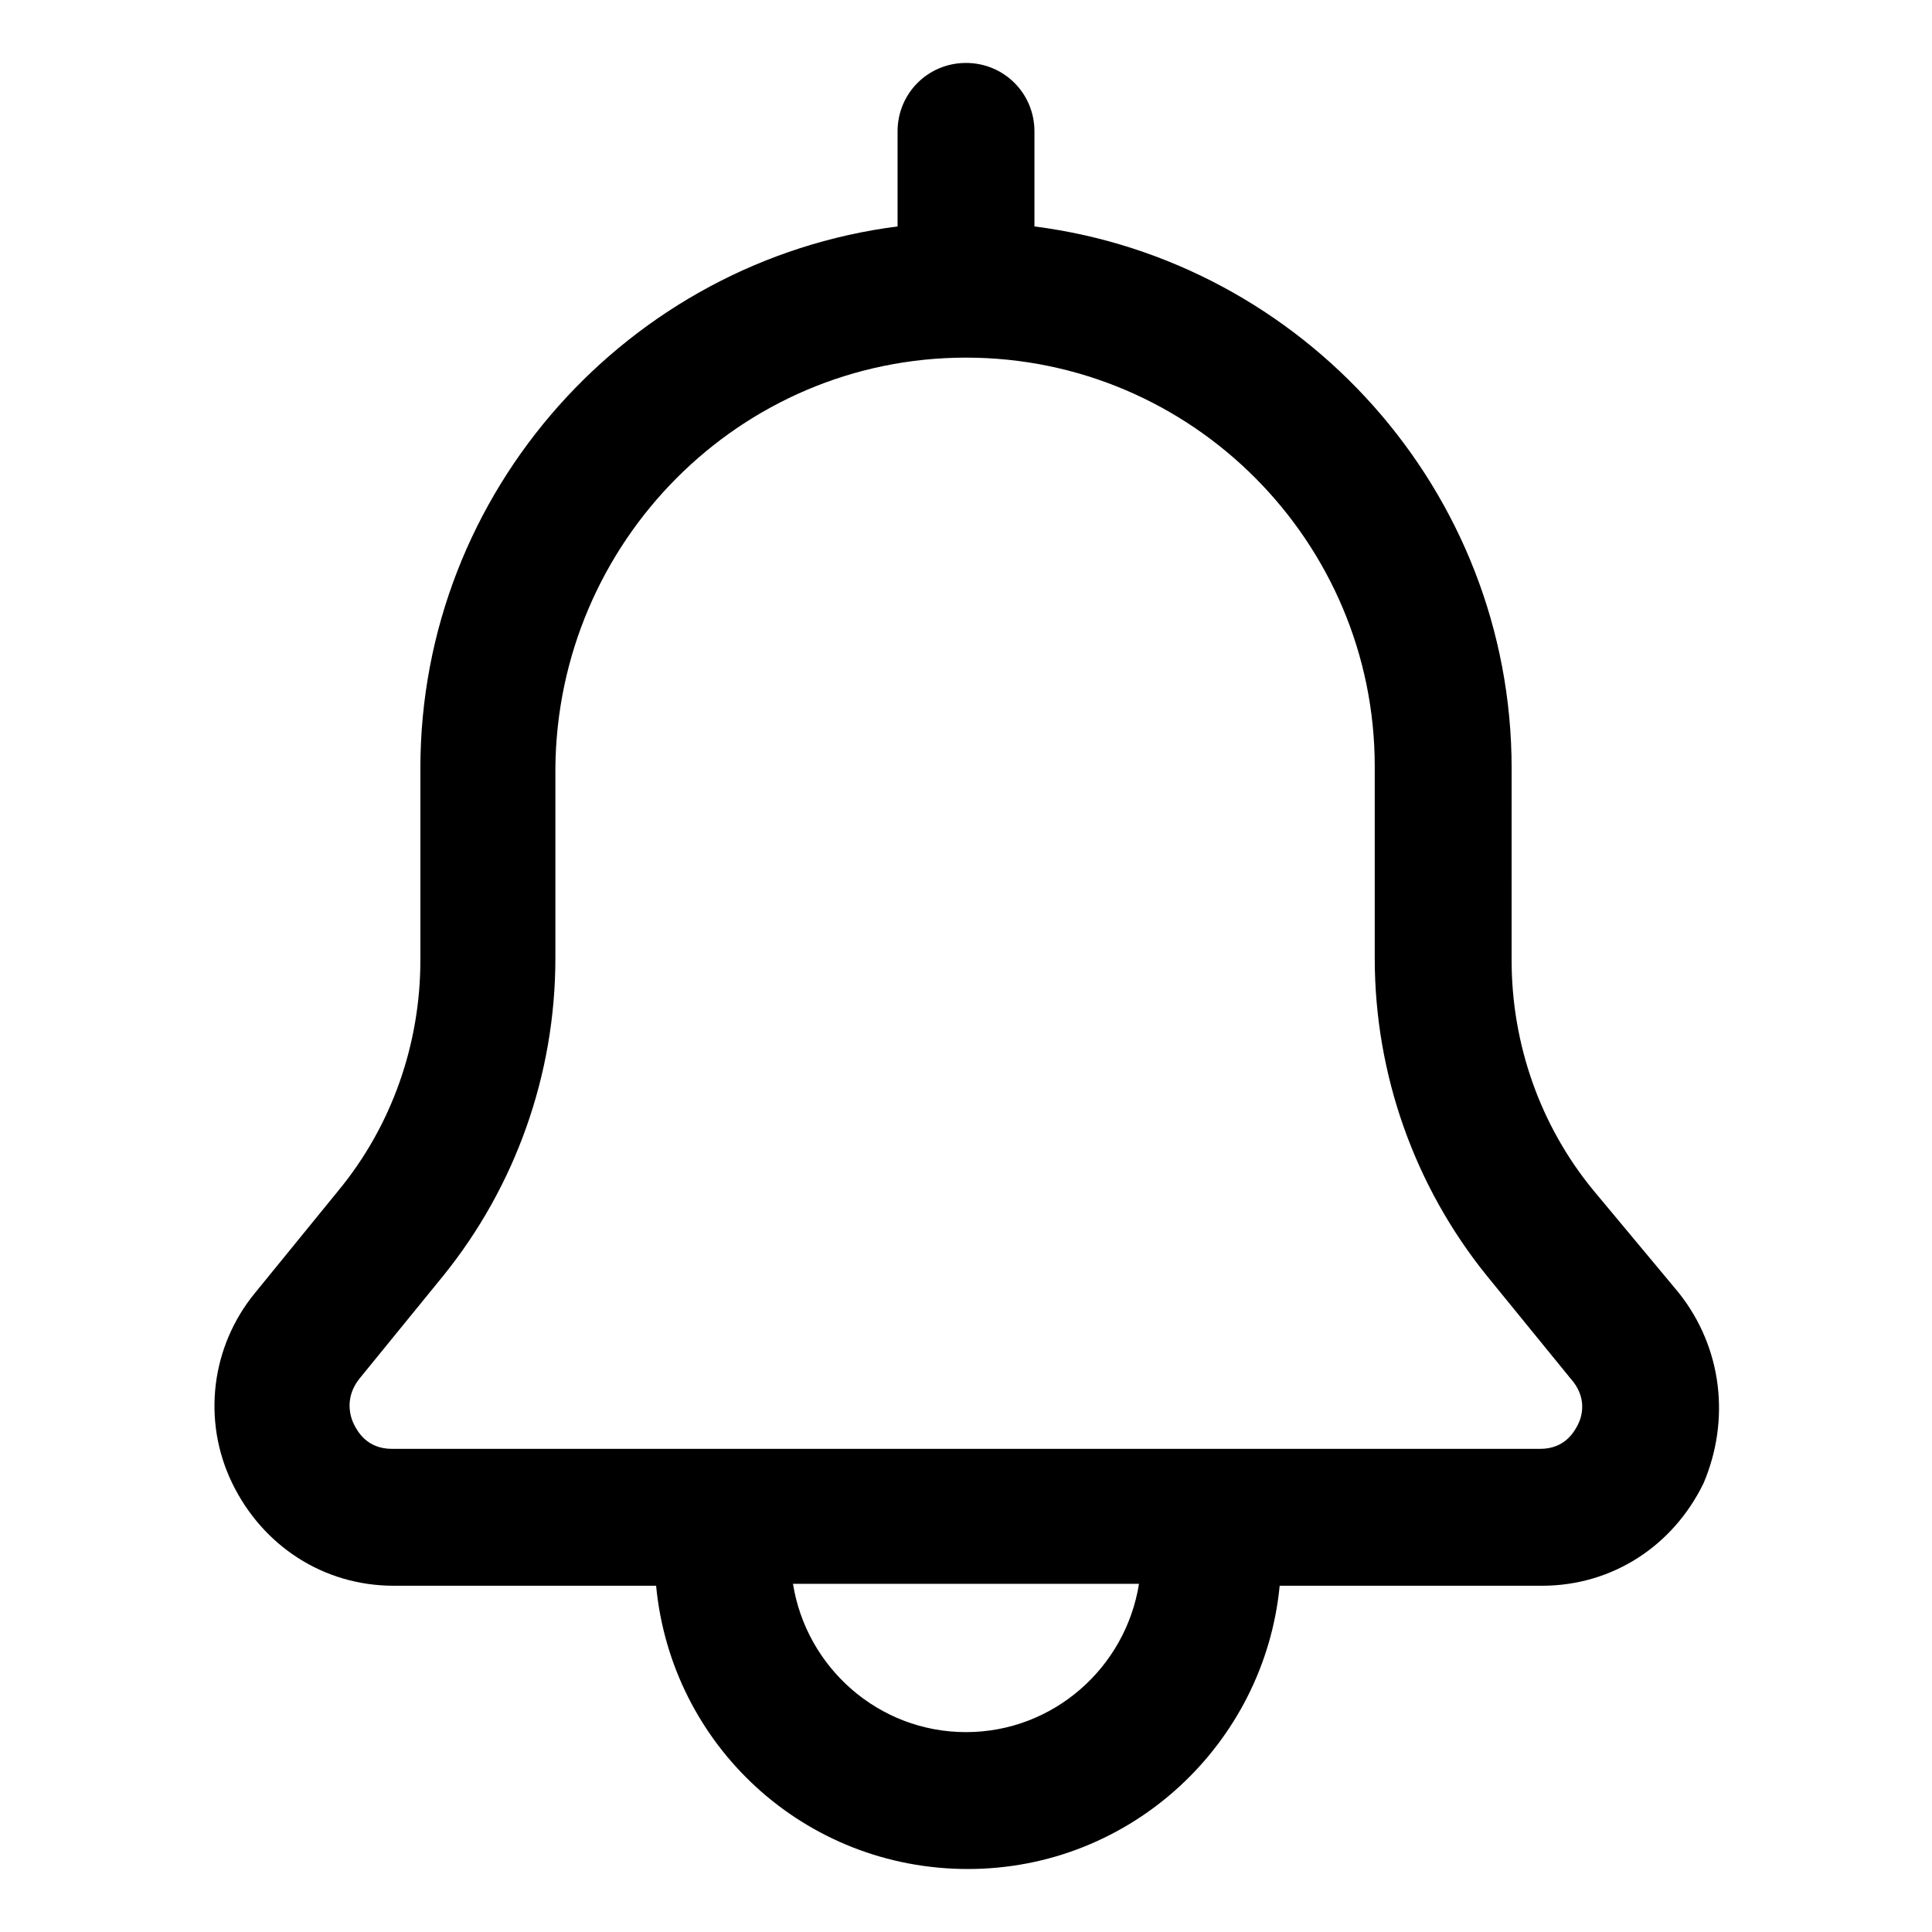
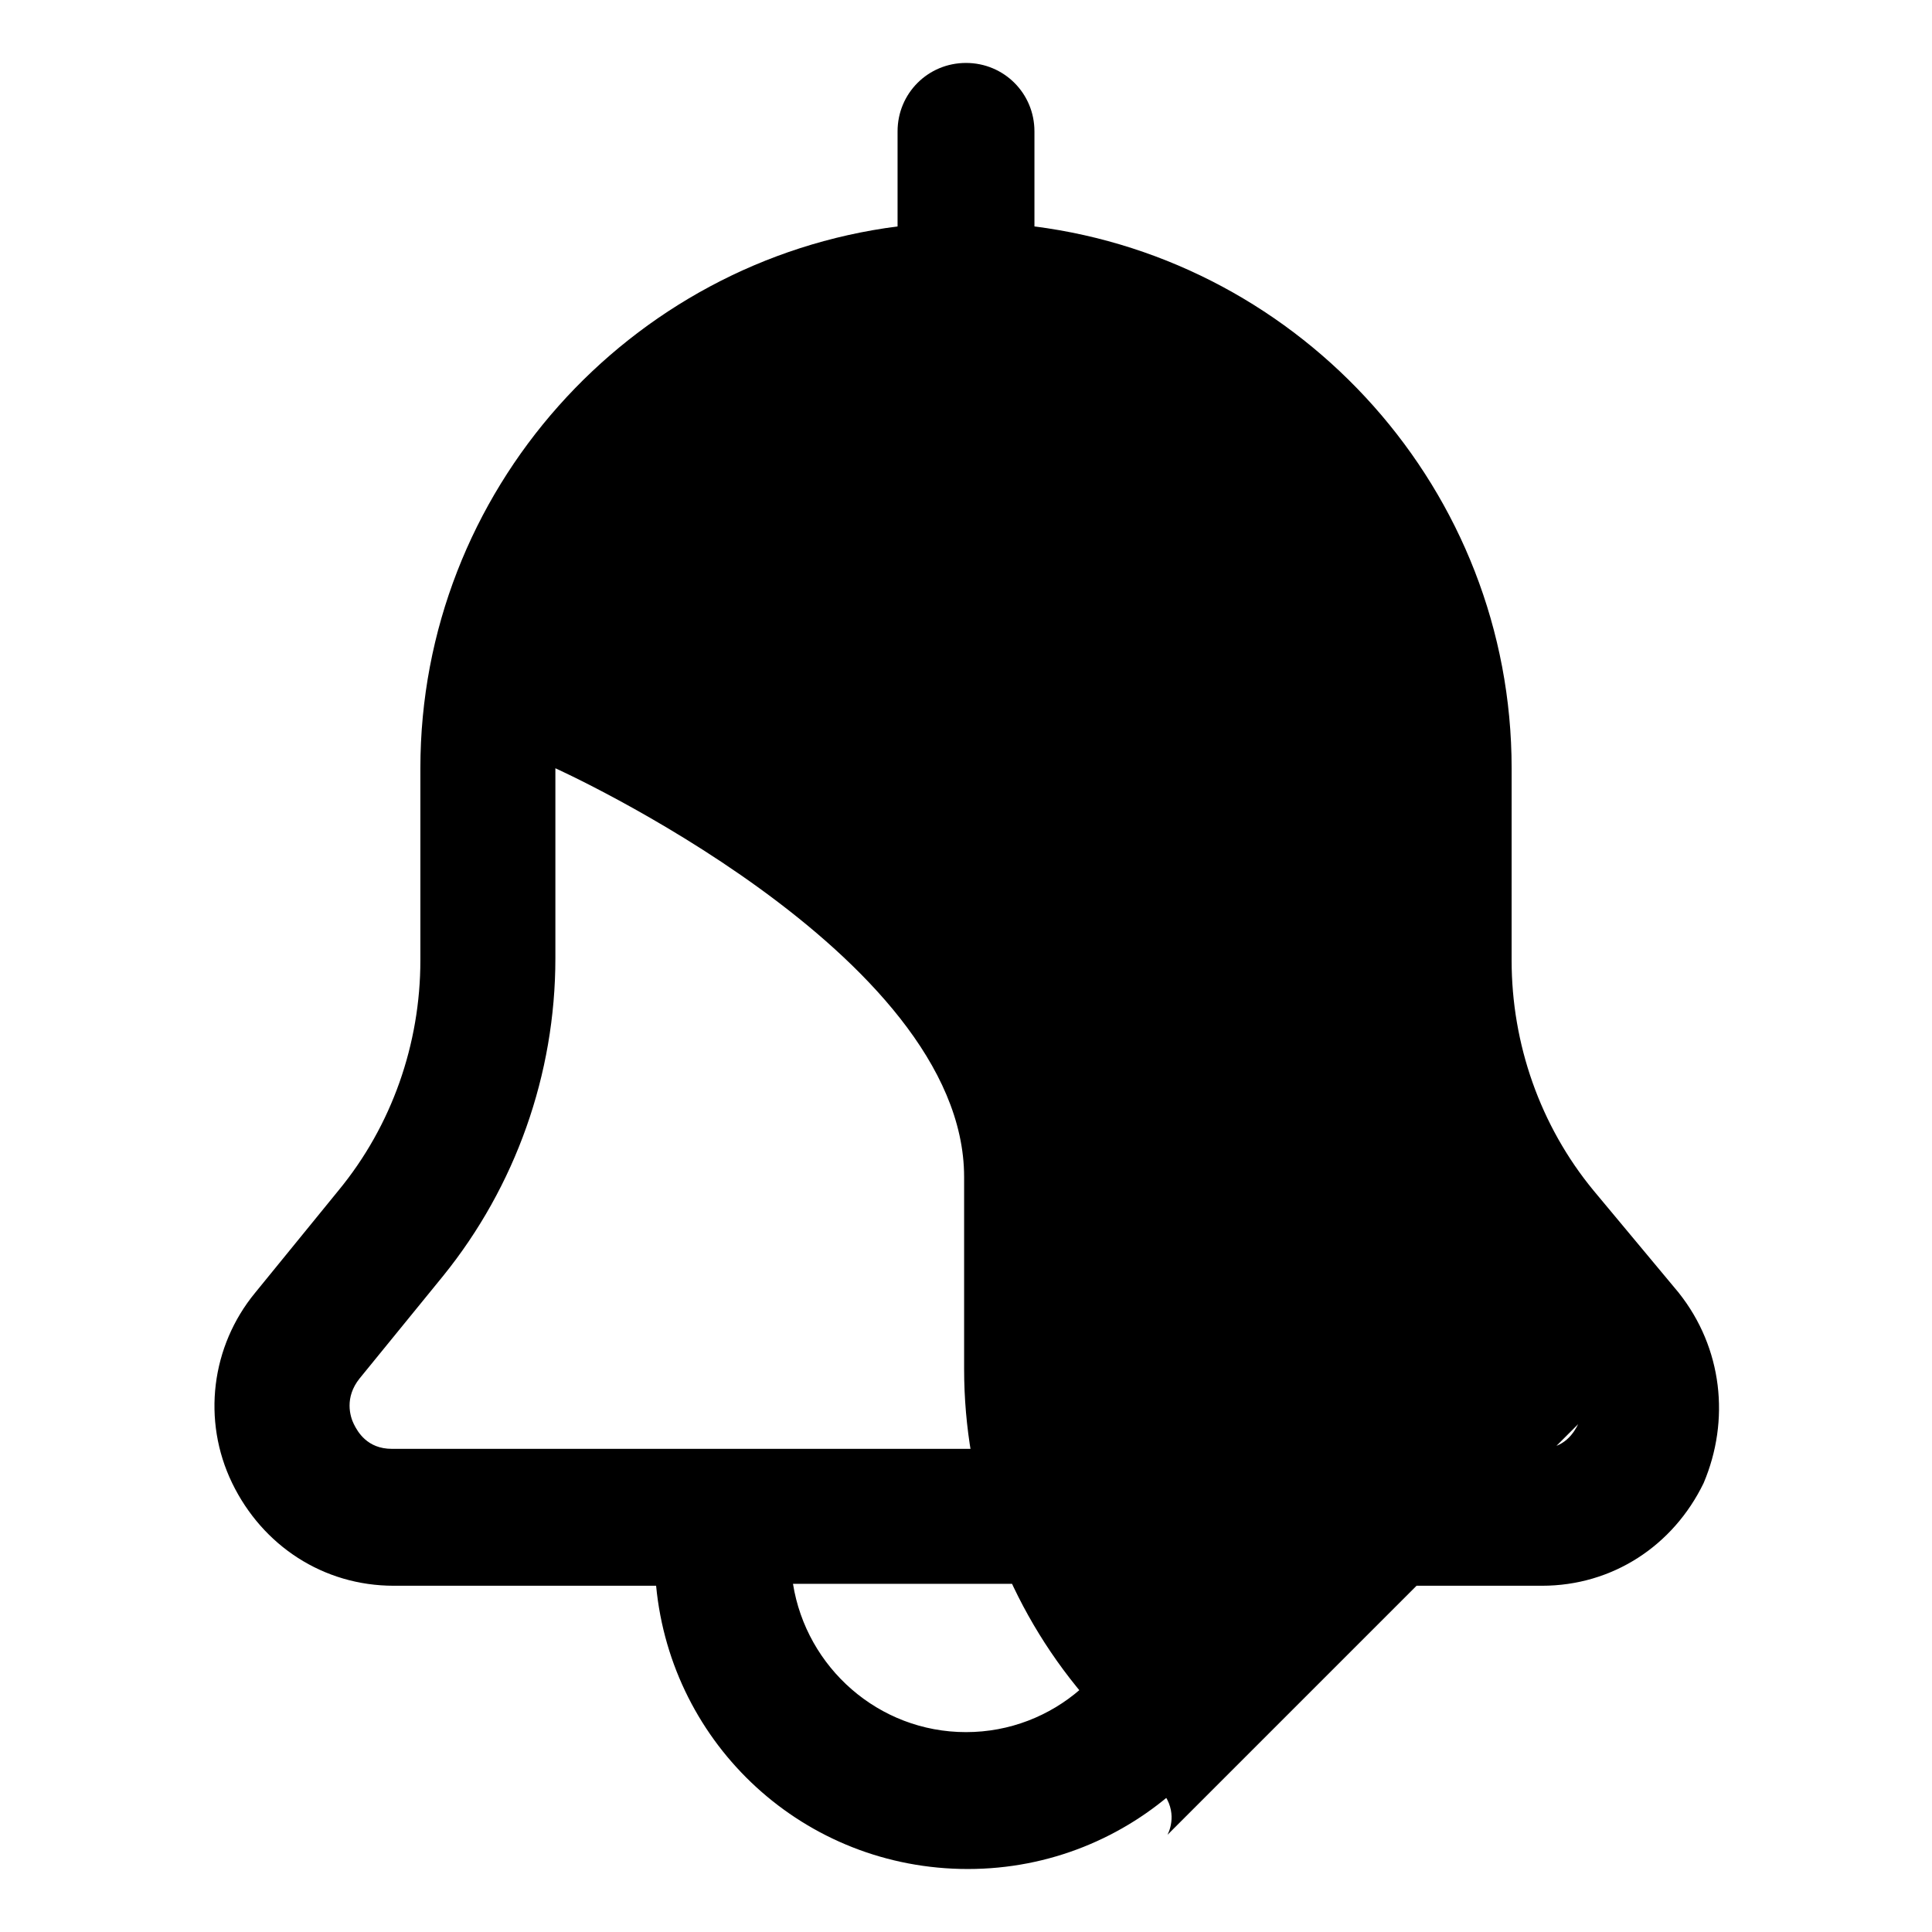
<svg xmlns="http://www.w3.org/2000/svg" fill="#000000" width="800px" height="800px" version="1.1" viewBox="144 144 512 512">
-   <path d="m588.93 486.65-22.672-27.203c-14.105-17.129-21.664-38.793-21.664-60.961l0.004-50.887c0-73.555-55.418-134.52-126.46-143.59v-25.191c0-10.078-8.062-18.137-18.137-18.137-10.078 0-18.137 8.062-18.137 18.137v25.191c-71.039 9.07-126.46 70.031-126.46 143.59v50.883c0 22.168-7.559 43.832-21.664 60.961l-22.168 27.207c-11.586 14.105-14.105 33.754-6.047 50.383 8.062 16.625 24.184 27.207 42.824 27.207h69.527c4.031 42.32 39.297 75.066 82.625 75.066s78.594-33.25 82.625-75.066h69.527c18.641 0 34.762-10.578 42.824-27.207 7.051-16.625 5.035-35.77-6.555-50.383zm-188.93 116.38c-23.176 0-42.32-17.129-45.848-39.297h91.691c-3.523 22.164-22.672 39.297-45.844 39.297zm162.23-81.617c-1.008 2.016-3.527 6.551-10.078 6.551l-304.3-0.004c-6.551 0-9.07-4.535-10.078-6.551-1.008-2.016-2.519-7.055 1.512-12.09l22.168-27.207c19.145-23.68 29.727-53.402 29.727-84.137v-50.379c0.504-59.953 48.871-108.82 108.82-108.82s108.32 48.871 108.32 108.32v50.883c0 30.73 10.578 60.457 29.727 84.137l22.168 27.207c4.531 5.035 3.019 10.074 2.012 12.09z" />
+   <path d="m588.93 486.65-22.672-27.203c-14.105-17.129-21.664-38.793-21.664-60.961l0.004-50.887c0-73.555-55.418-134.52-126.46-143.59v-25.191c0-10.078-8.062-18.137-18.137-18.137-10.078 0-18.137 8.062-18.137 18.137v25.191c-71.039 9.07-126.46 70.031-126.46 143.59v50.883c0 22.168-7.559 43.832-21.664 60.961l-22.168 27.207c-11.586 14.105-14.105 33.754-6.047 50.383 8.062 16.625 24.184 27.207 42.824 27.207h69.527c4.031 42.32 39.297 75.066 82.625 75.066s78.594-33.25 82.625-75.066h69.527c18.641 0 34.762-10.578 42.824-27.207 7.051-16.625 5.035-35.77-6.555-50.383zm-188.93 116.38c-23.176 0-42.32-17.129-45.848-39.297h91.691c-3.523 22.164-22.672 39.297-45.844 39.297zm162.23-81.617c-1.008 2.016-3.527 6.551-10.078 6.551l-304.3-0.004c-6.551 0-9.07-4.535-10.078-6.551-1.008-2.016-2.519-7.055 1.512-12.09l22.168-27.207c19.145-23.68 29.727-53.402 29.727-84.137v-50.379s108.32 48.871 108.32 108.32v50.883c0 30.73 10.578 60.457 29.727 84.137l22.168 27.207c4.531 5.035 3.019 10.074 2.012 12.09z" />
</svg>